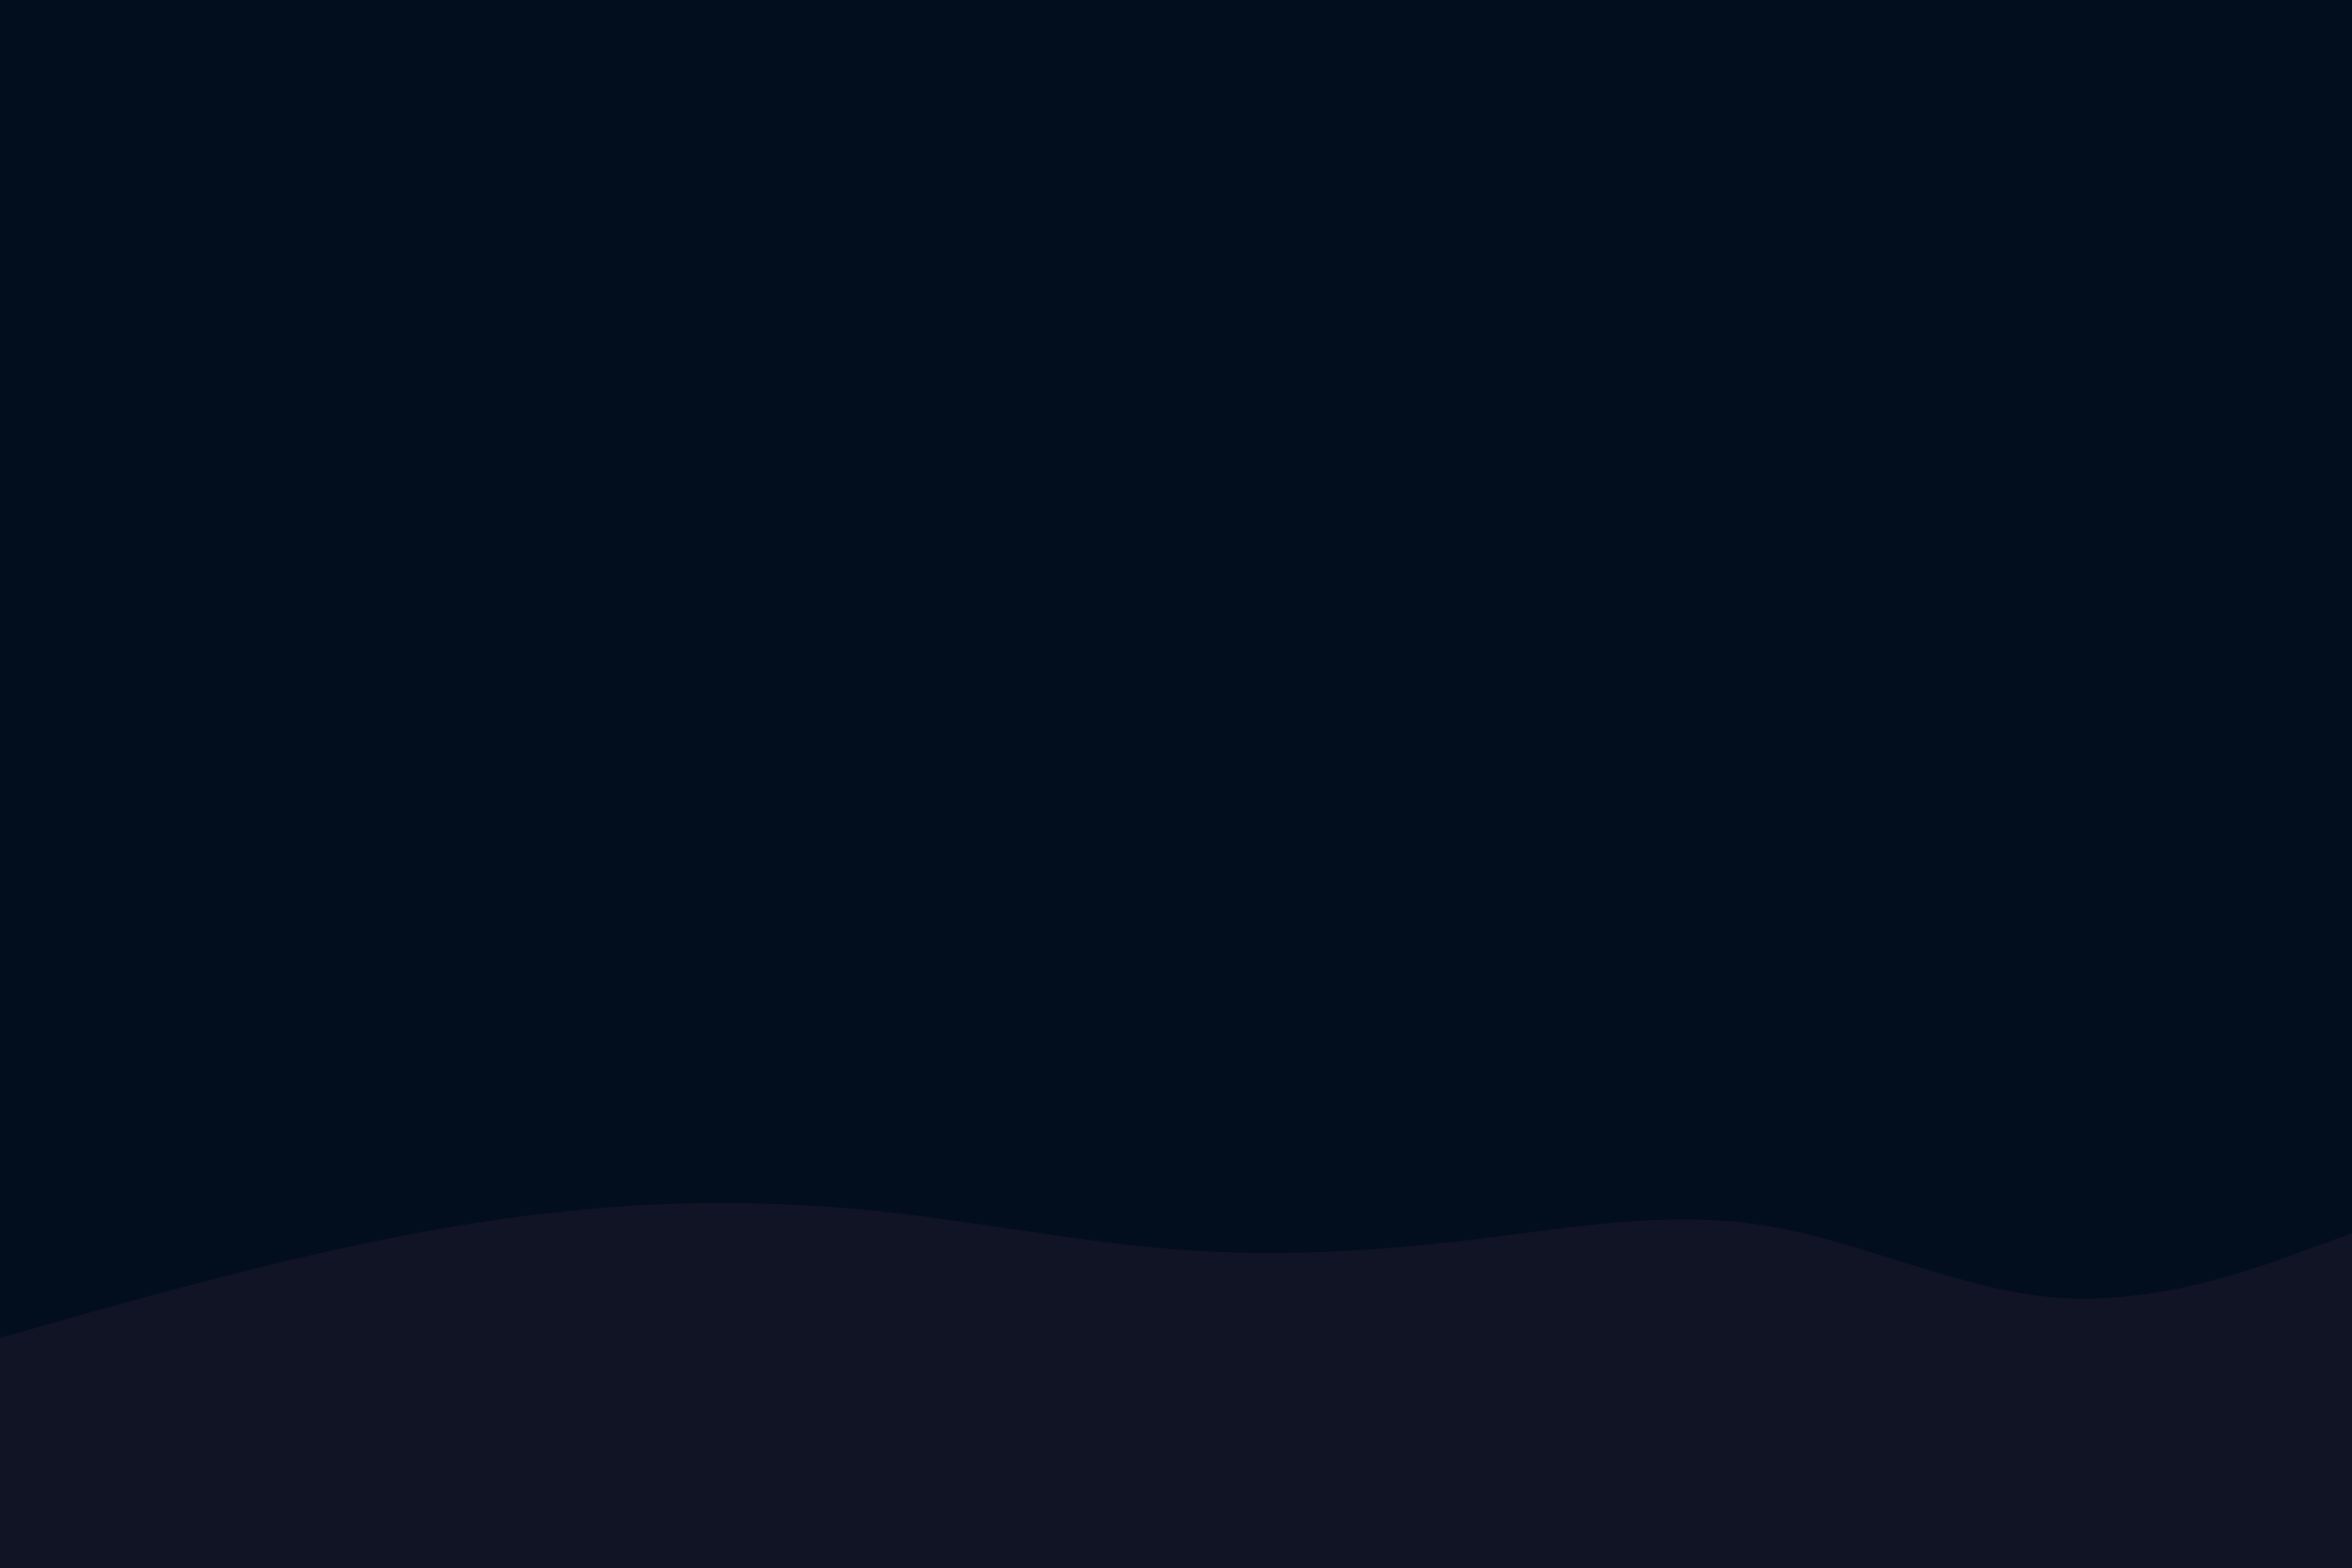
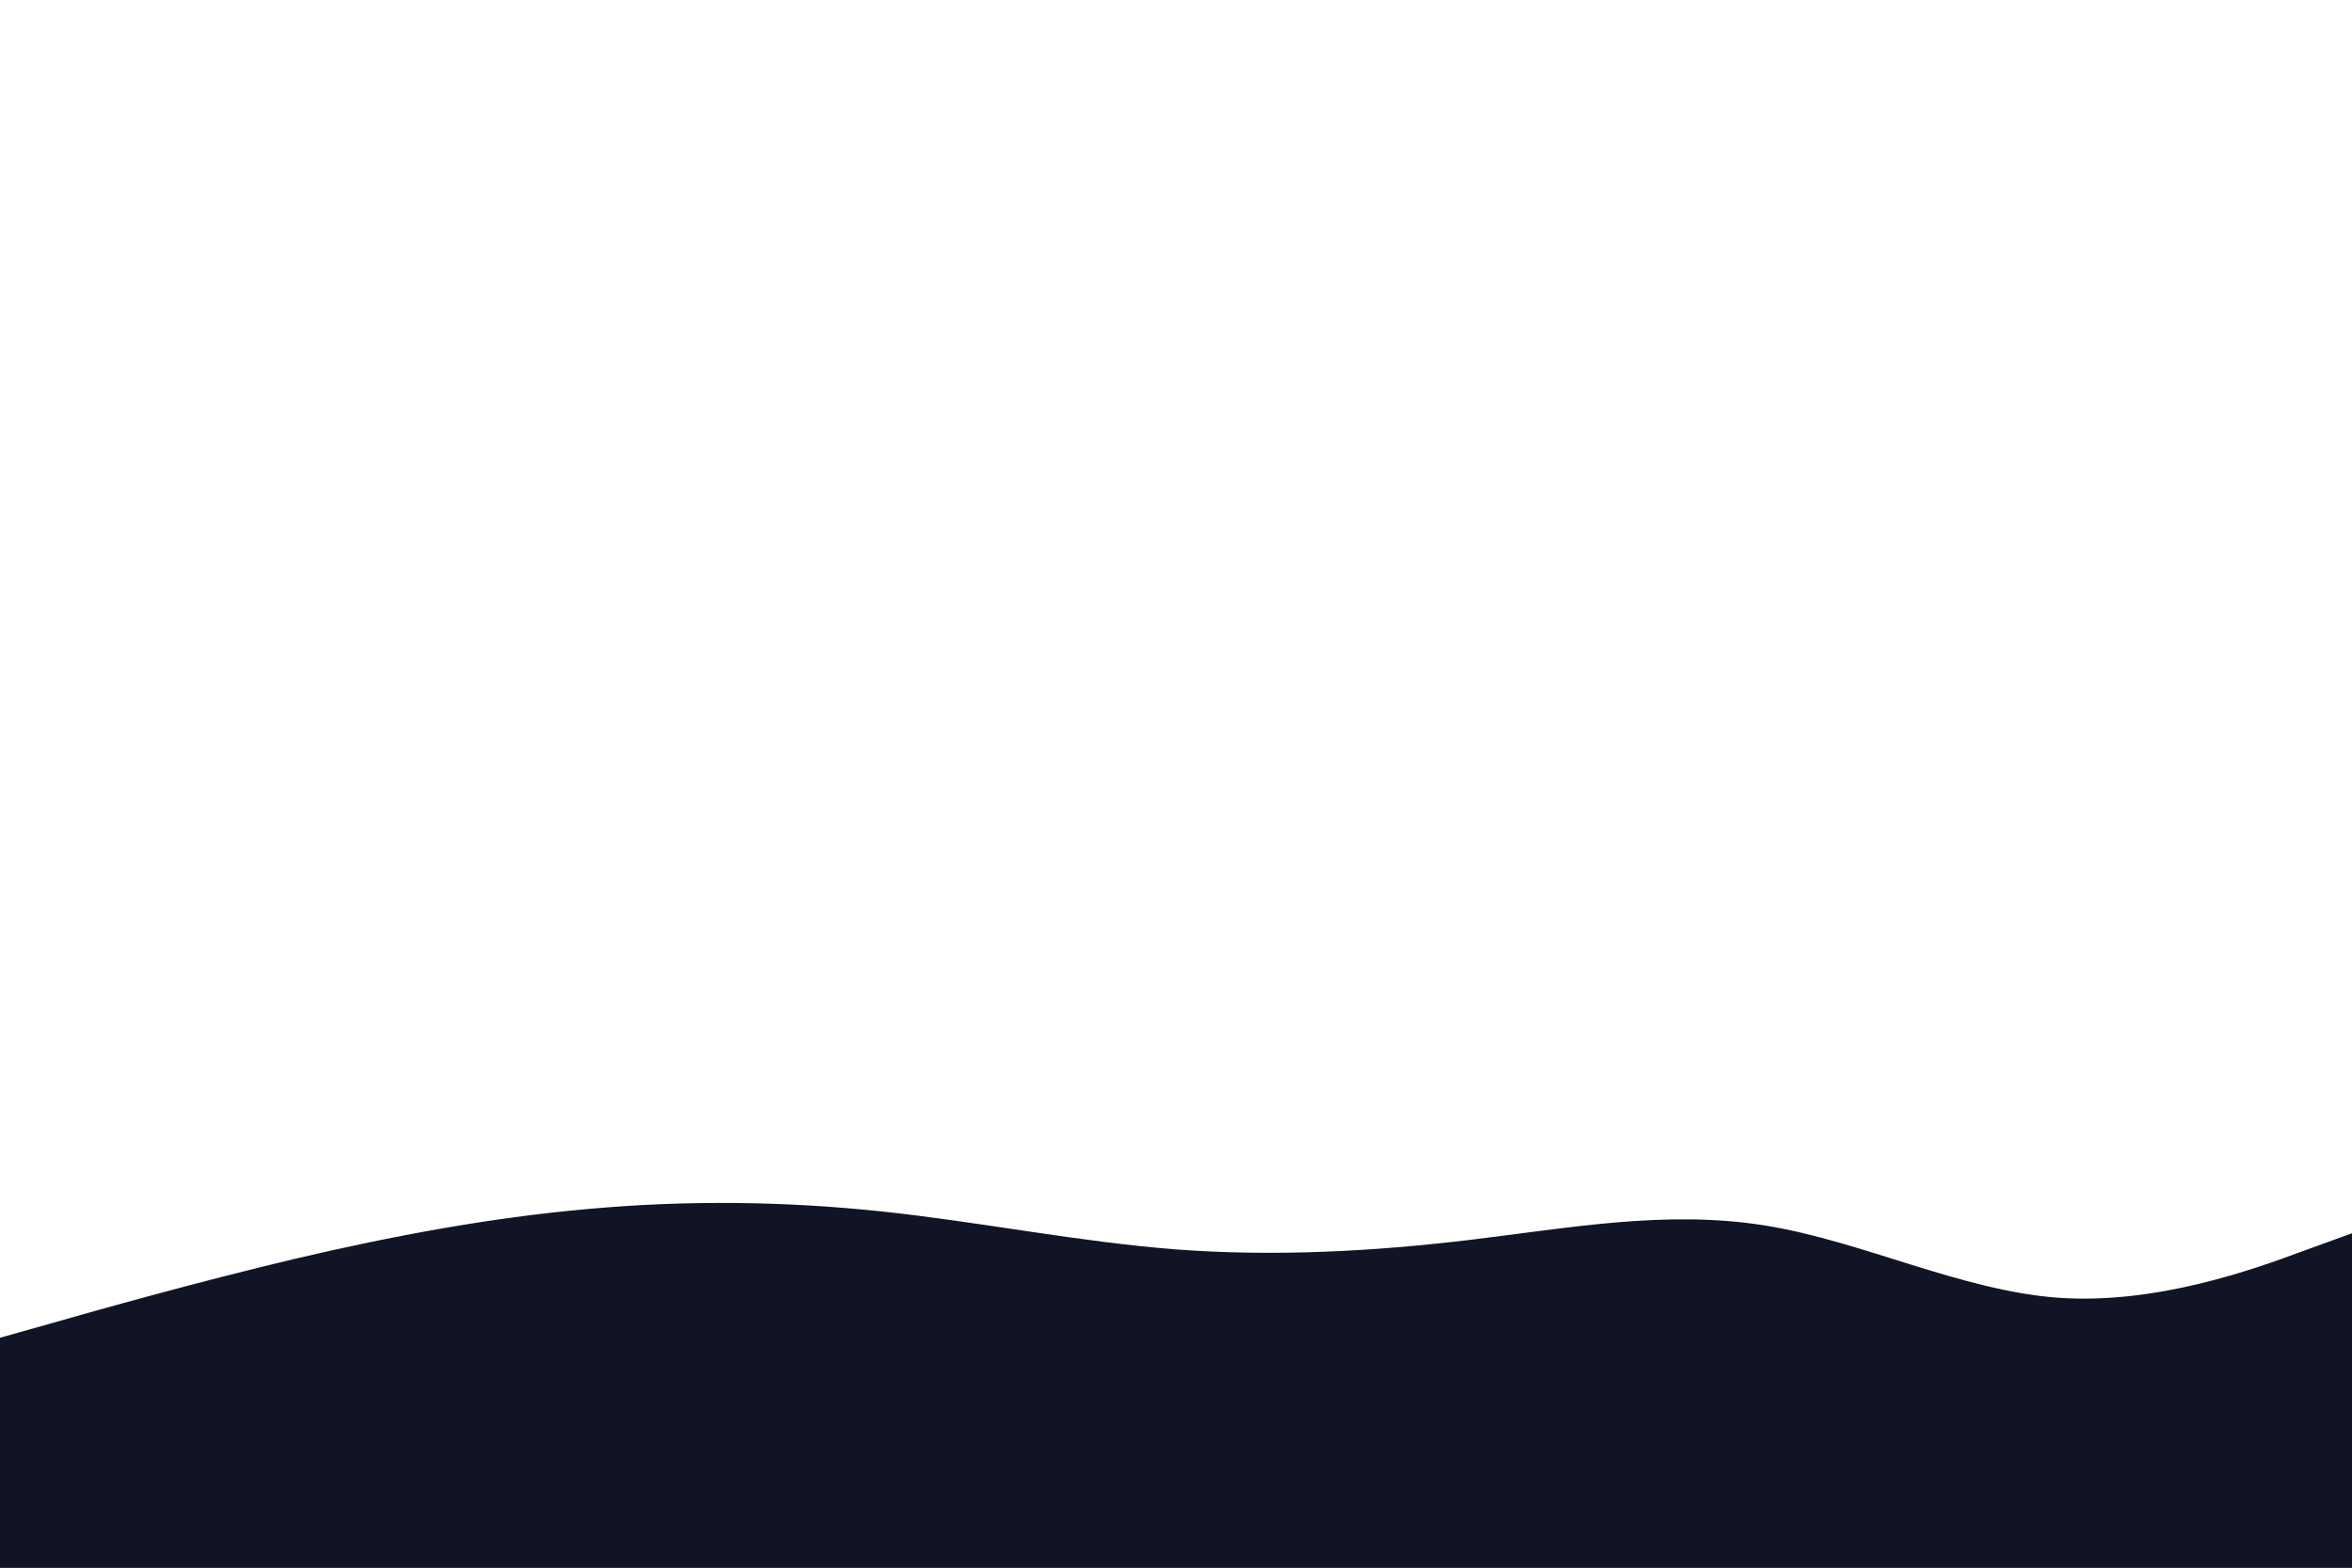
<svg xmlns="http://www.w3.org/2000/svg" id="visual" viewBox="0 0 900 600" width="900" height="600" version="1.1">
-   <rect x="0" y="0" width="900" height="600" fill="#020D1D" />
  <path d="M0 512L18.8 506.7C37.7 501.3 75.3 490.7 112.8 481.8C150.3 473 187.7 466 225.2 462.7C262.7 459.3 300.3 459.7 337.8 463.7C375.3 467.7 412.7 475.3 450.2 478.2C487.7 481 525.3 479 562.8 474.5C600.3 470 637.7 463 675.2 469C712.7 475 750.3 494 787.8 496.7C825.3 499.3 862.7 485.7 881.3 478.8L900 472L900 601L881.3 601C862.7 601 825.3 601 787.8 601C750.3 601 712.7 601 675.2 601C637.7 601 600.3 601 562.8 601C525.3 601 487.7 601 450.2 601C412.7 601 375.3 601 337.8 601C300.3 601 262.7 601 225.2 601C187.7 601 150.3 601 112.8 601C75.3 601 37.7 601 18.8 601L0 601Z" fill="#101424" />
-   <path d="M0 518L18.8 519.2C37.7 520.3 75.3 522.7 112.8 519.7C150.3 516.7 187.7 508.3 225.2 508.5C262.7 508.7 300.3 517.3 337.8 520.2C375.3 523 412.7 520 450.2 521.3C487.7 522.7 525.3 528.3 562.8 524.2C600.3 520 637.7 506 675.2 503.5C712.7 501 750.3 510 787.8 509.5C825.3 509 862.7 499 881.3 494L900 489L900 601L881.3 601C862.7 601 825.3 601 787.8 601C750.3 601 712.7 601 675.2 601C637.7 601 600.3 601 562.8 601C525.3 601 487.7 601 450.2 601C412.7 601 375.3 601 337.8 601C300.3 601 262.7 601 225.2 601C187.7 601 150.3 601 112.8 601C75.3 601 37.7 601 18.8 601L0 601Z" fill="#101424" />
  <path d="M0 547L18.8 548.2C37.7 549.3 75.3 551.7 112.8 550.2C150.3 548.7 187.7 543.3 225.2 538.2C262.7 533 300.3 528 337.8 526C375.3 524 412.7 525 450.2 524.3C487.7 523.7 525.3 521.3 562.8 525.3C600.3 529.3 637.7 539.7 675.2 542.5C712.7 545.3 750.3 540.7 787.8 539C825.3 537.3 862.7 538.7 881.3 539.3L900 540L900 601L881.3 601C862.7 601 825.3 601 787.8 601C750.3 601 712.7 601 675.2 601C637.7 601 600.3 601 562.8 601C525.3 601 487.7 601 450.2 601C412.7 601 375.3 601 337.8 601C300.3 601 262.7 601 225.2 601C187.7 601 150.3 601 112.8 601C75.3 601 37.7 601 18.8 601L0 601Z" fill="#101424" />
-   <path d="M0 569L18.8 566.7C37.7 564.3 75.3 559.7 112.8 557.8C150.3 556 187.7 557 225.2 559.2C262.7 561.3 300.3 564.7 337.8 564.2C375.3 563.7 412.7 559.3 450.2 558C487.7 556.7 525.3 558.3 562.8 557.5C600.3 556.7 637.7 553.3 675.2 556C712.7 558.7 750.3 567.3 787.8 570.7C825.3 574 862.7 572 881.3 571L900 570L900 601L881.3 601C862.7 601 825.3 601 787.8 601C750.3 601 712.7 601 675.2 601C637.7 601 600.3 601 562.8 601C525.3 601 487.7 601 450.2 601C412.7 601 375.3 601 337.8 601C300.3 601 262.7 601 225.2 601C187.7 601 150.3 601 112.8 601C75.3 601 37.7 601 18.8 601L0 601Z" fill="#101424" />
</svg>